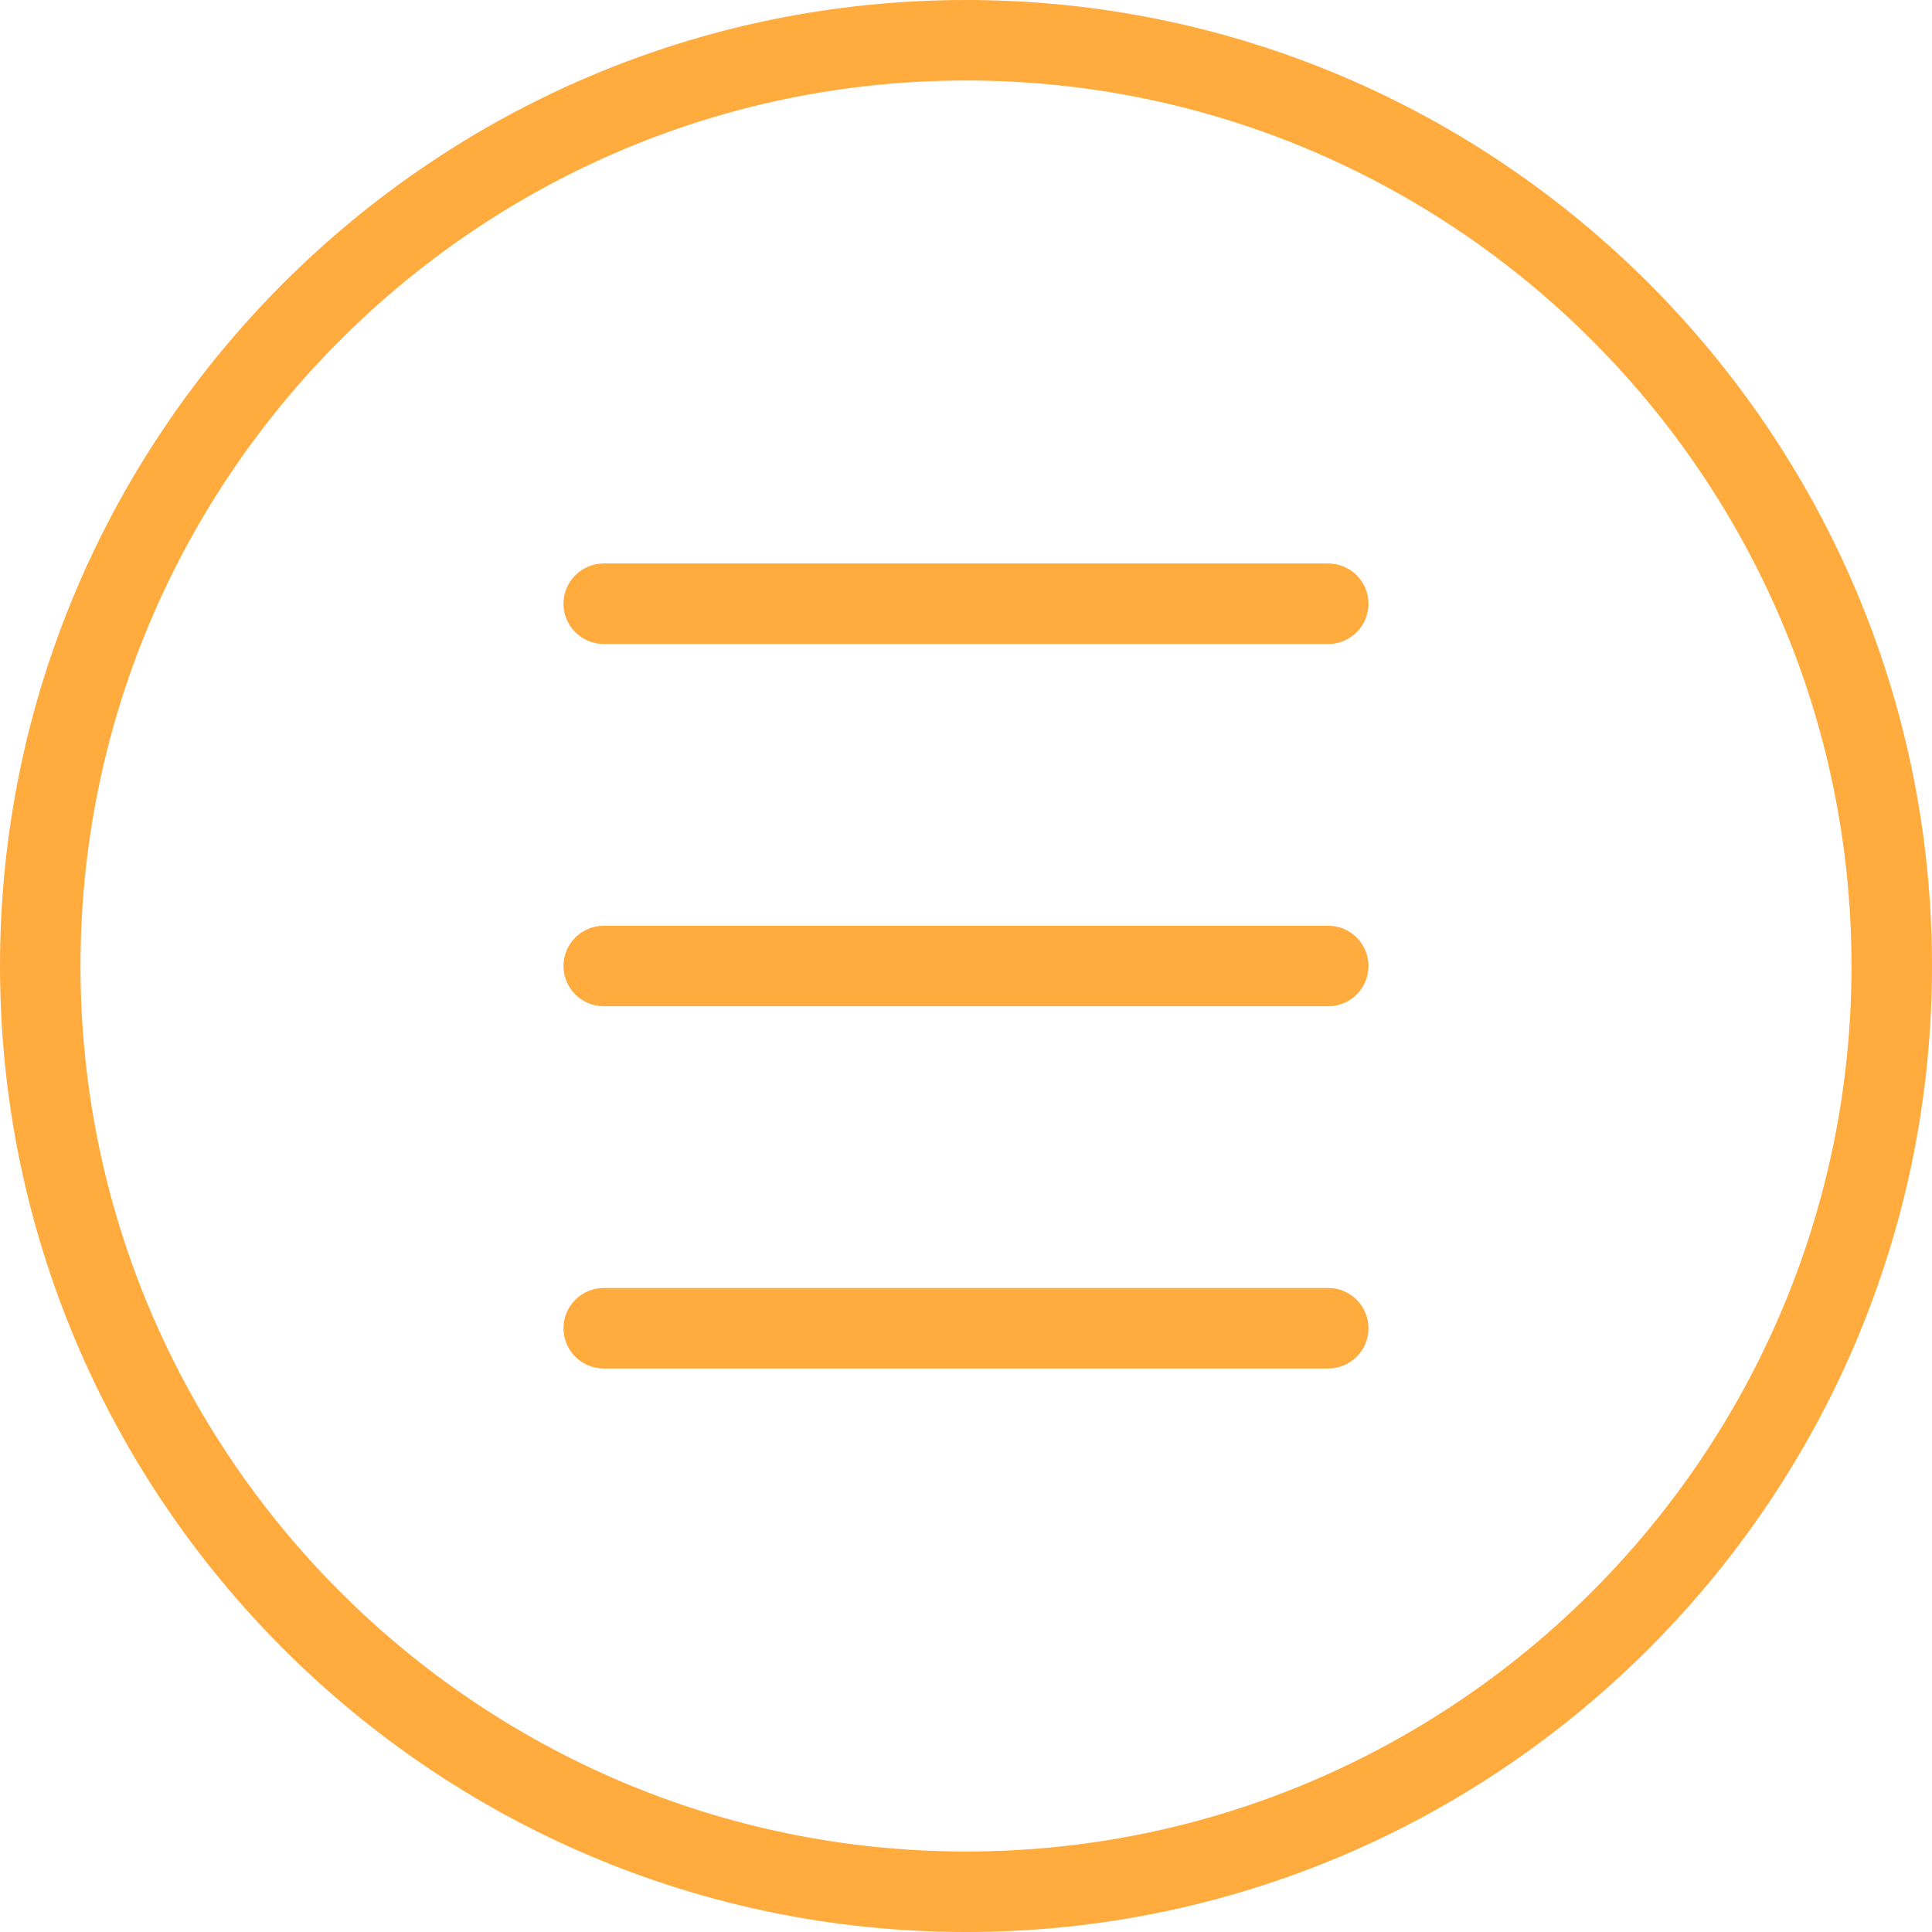
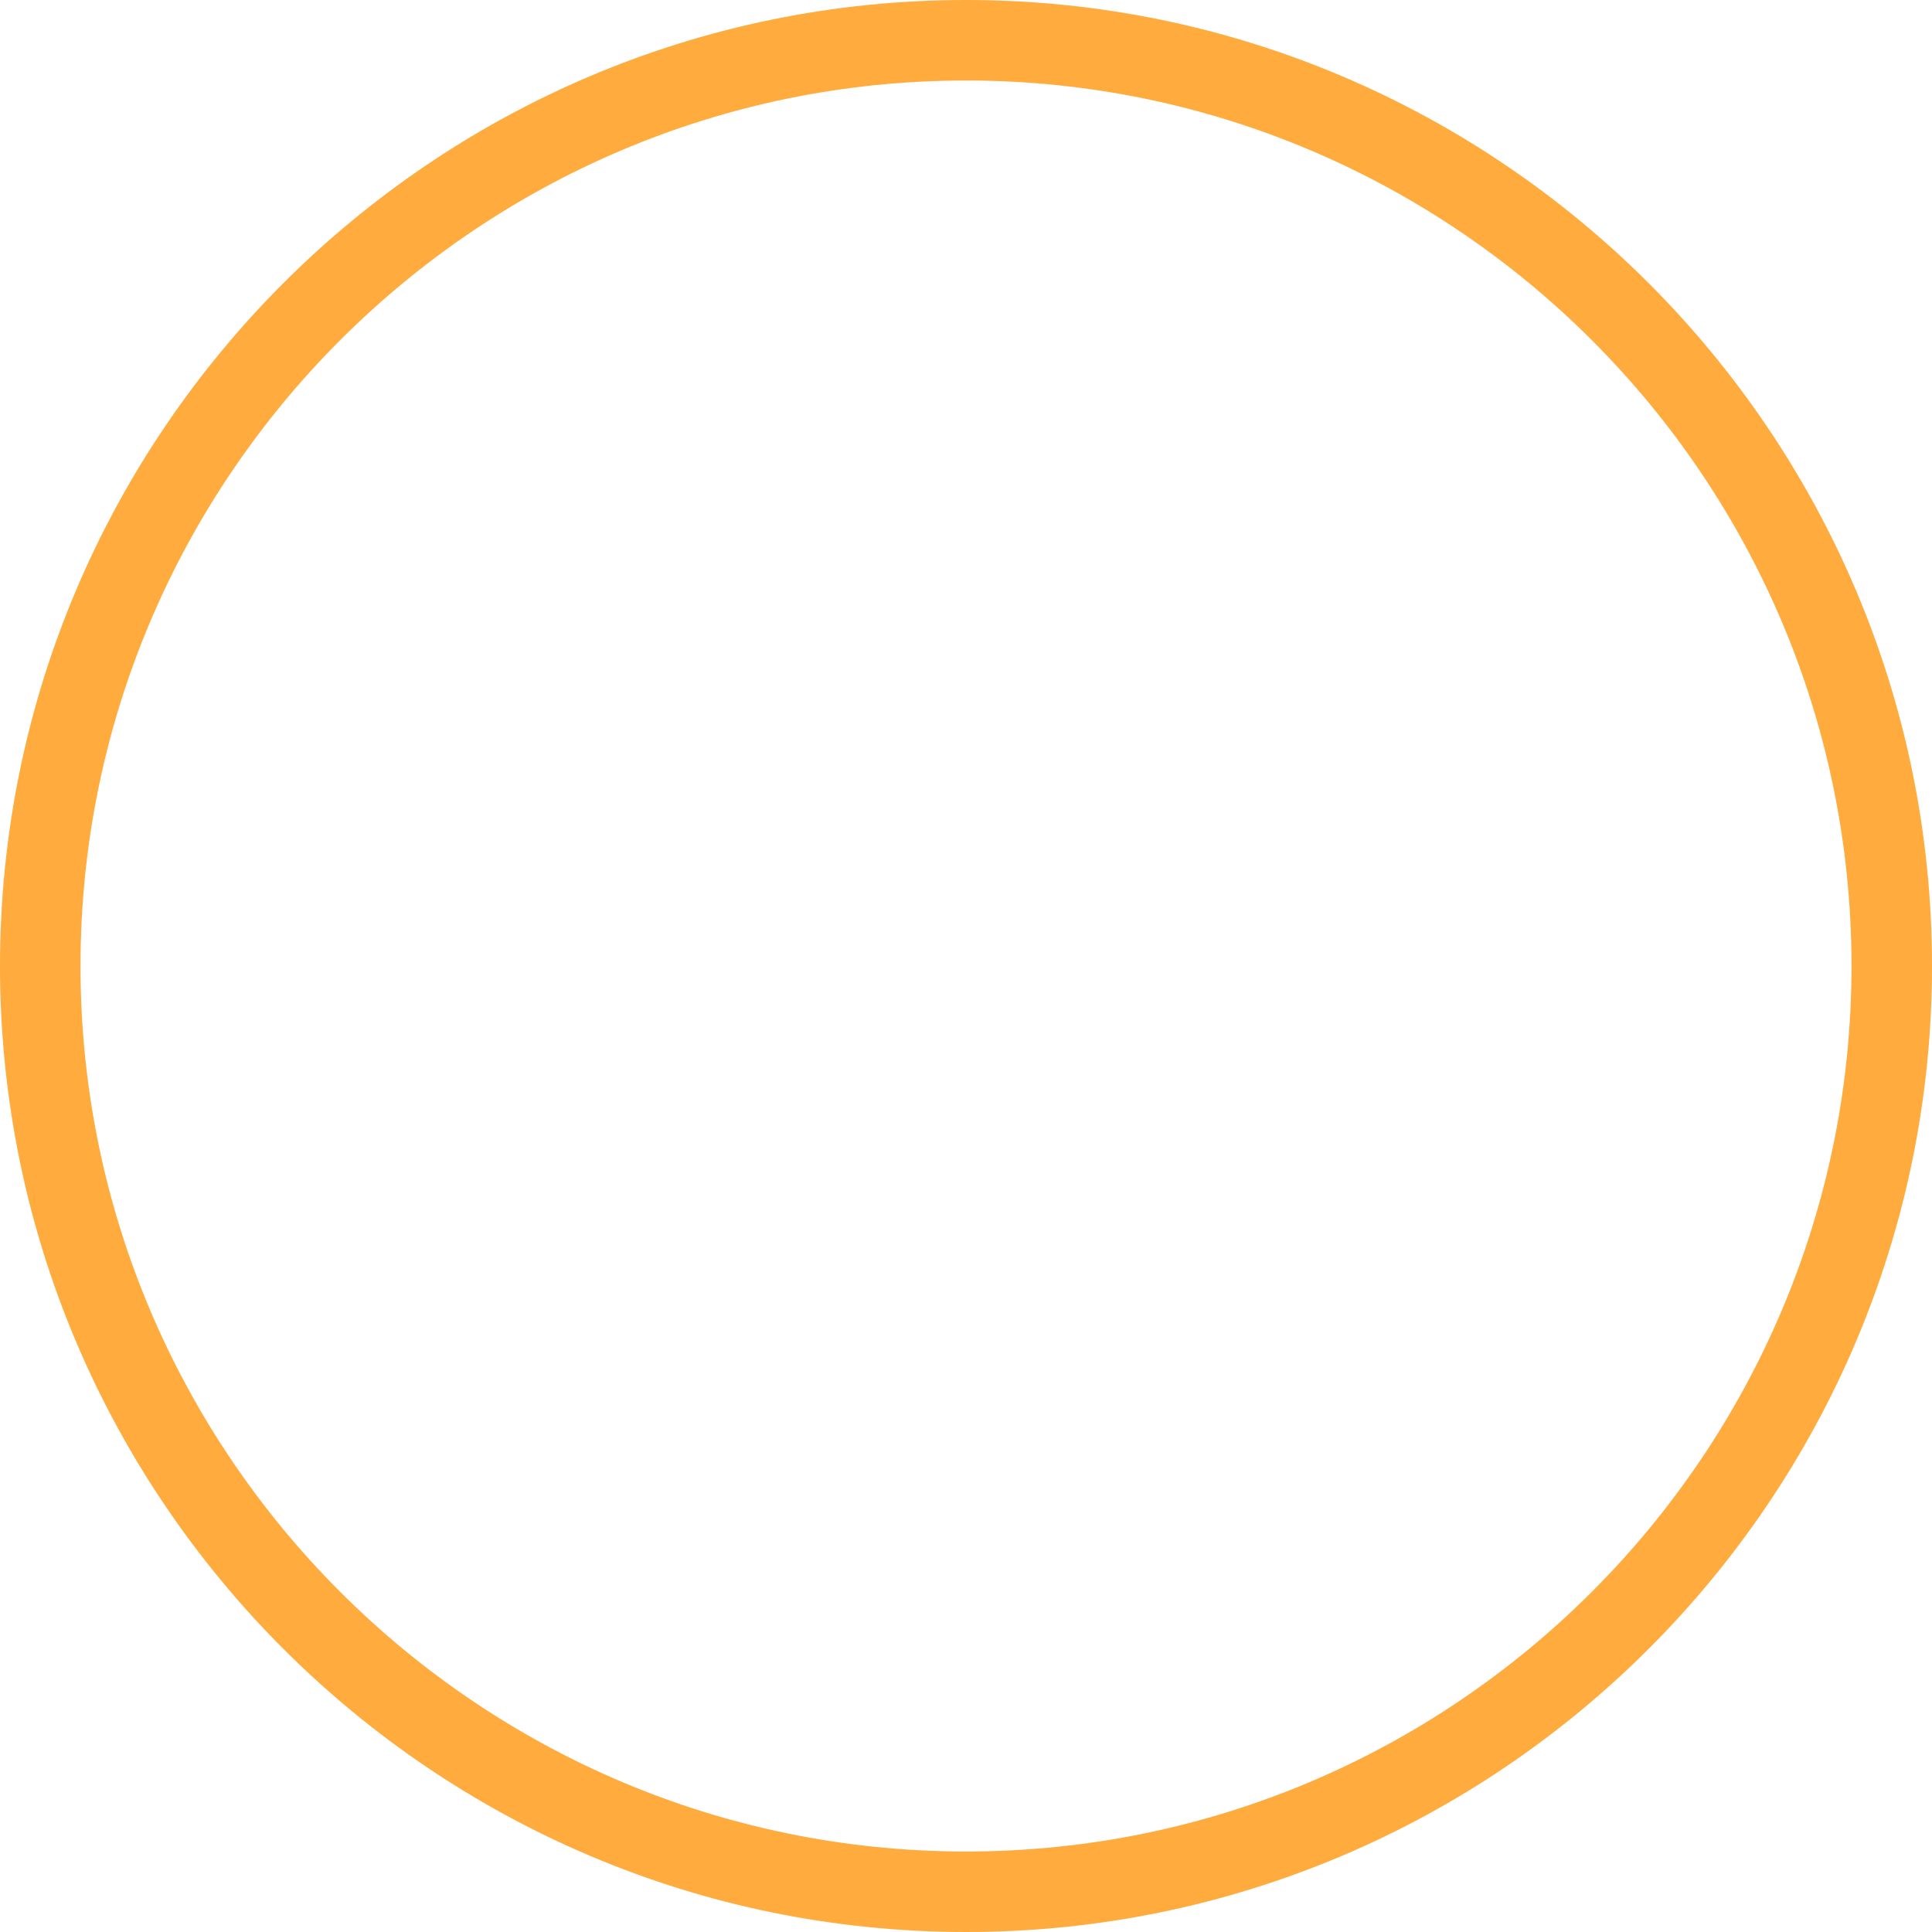
<svg xmlns="http://www.w3.org/2000/svg" width="512" height="512" viewBox="0 0 512 512" fill="none">
  <path d="M256 512C114.837 512 0 397.163 0 256C0 114.837 114.837 0 256 0C397.163 0 512 114.837 512 256C512 397.163 397.163 512 256 512ZM256 21.333C126.613 21.333 21.333 126.613 21.333 256C21.333 385.387 126.613 490.667 256 490.667C385.387 490.667 490.667 385.387 490.667 256C490.667 126.613 385.387 21.333 256 21.333Z" fill="#FFAB3D" />
-   <path d="M352 170.667H160C154.112 170.667 149.333 165.888 149.333 160C149.333 154.112 154.112 149.333 160 149.333H352C357.888 149.333 362.666 154.112 362.666 160C362.666 165.888 357.888 170.667 352 170.667Z" fill="#FFAB3D" />
-   <path d="M352 266.667H160C154.112 266.667 149.333 261.888 149.333 256C149.333 250.112 154.112 245.333 160 245.333H352C357.888 245.333 362.666 250.112 362.666 256C362.666 261.888 357.888 266.667 352 266.667Z" fill="#FFAB3D" />
-   <path d="M352 362.667H160C154.112 362.667 149.333 357.888 149.333 352C149.333 346.112 154.112 341.333 160 341.333H352C357.888 341.333 362.666 346.112 362.666 352C362.666 357.888 357.888 362.667 352 362.667Z" fill="#FFAB3D" />
</svg>